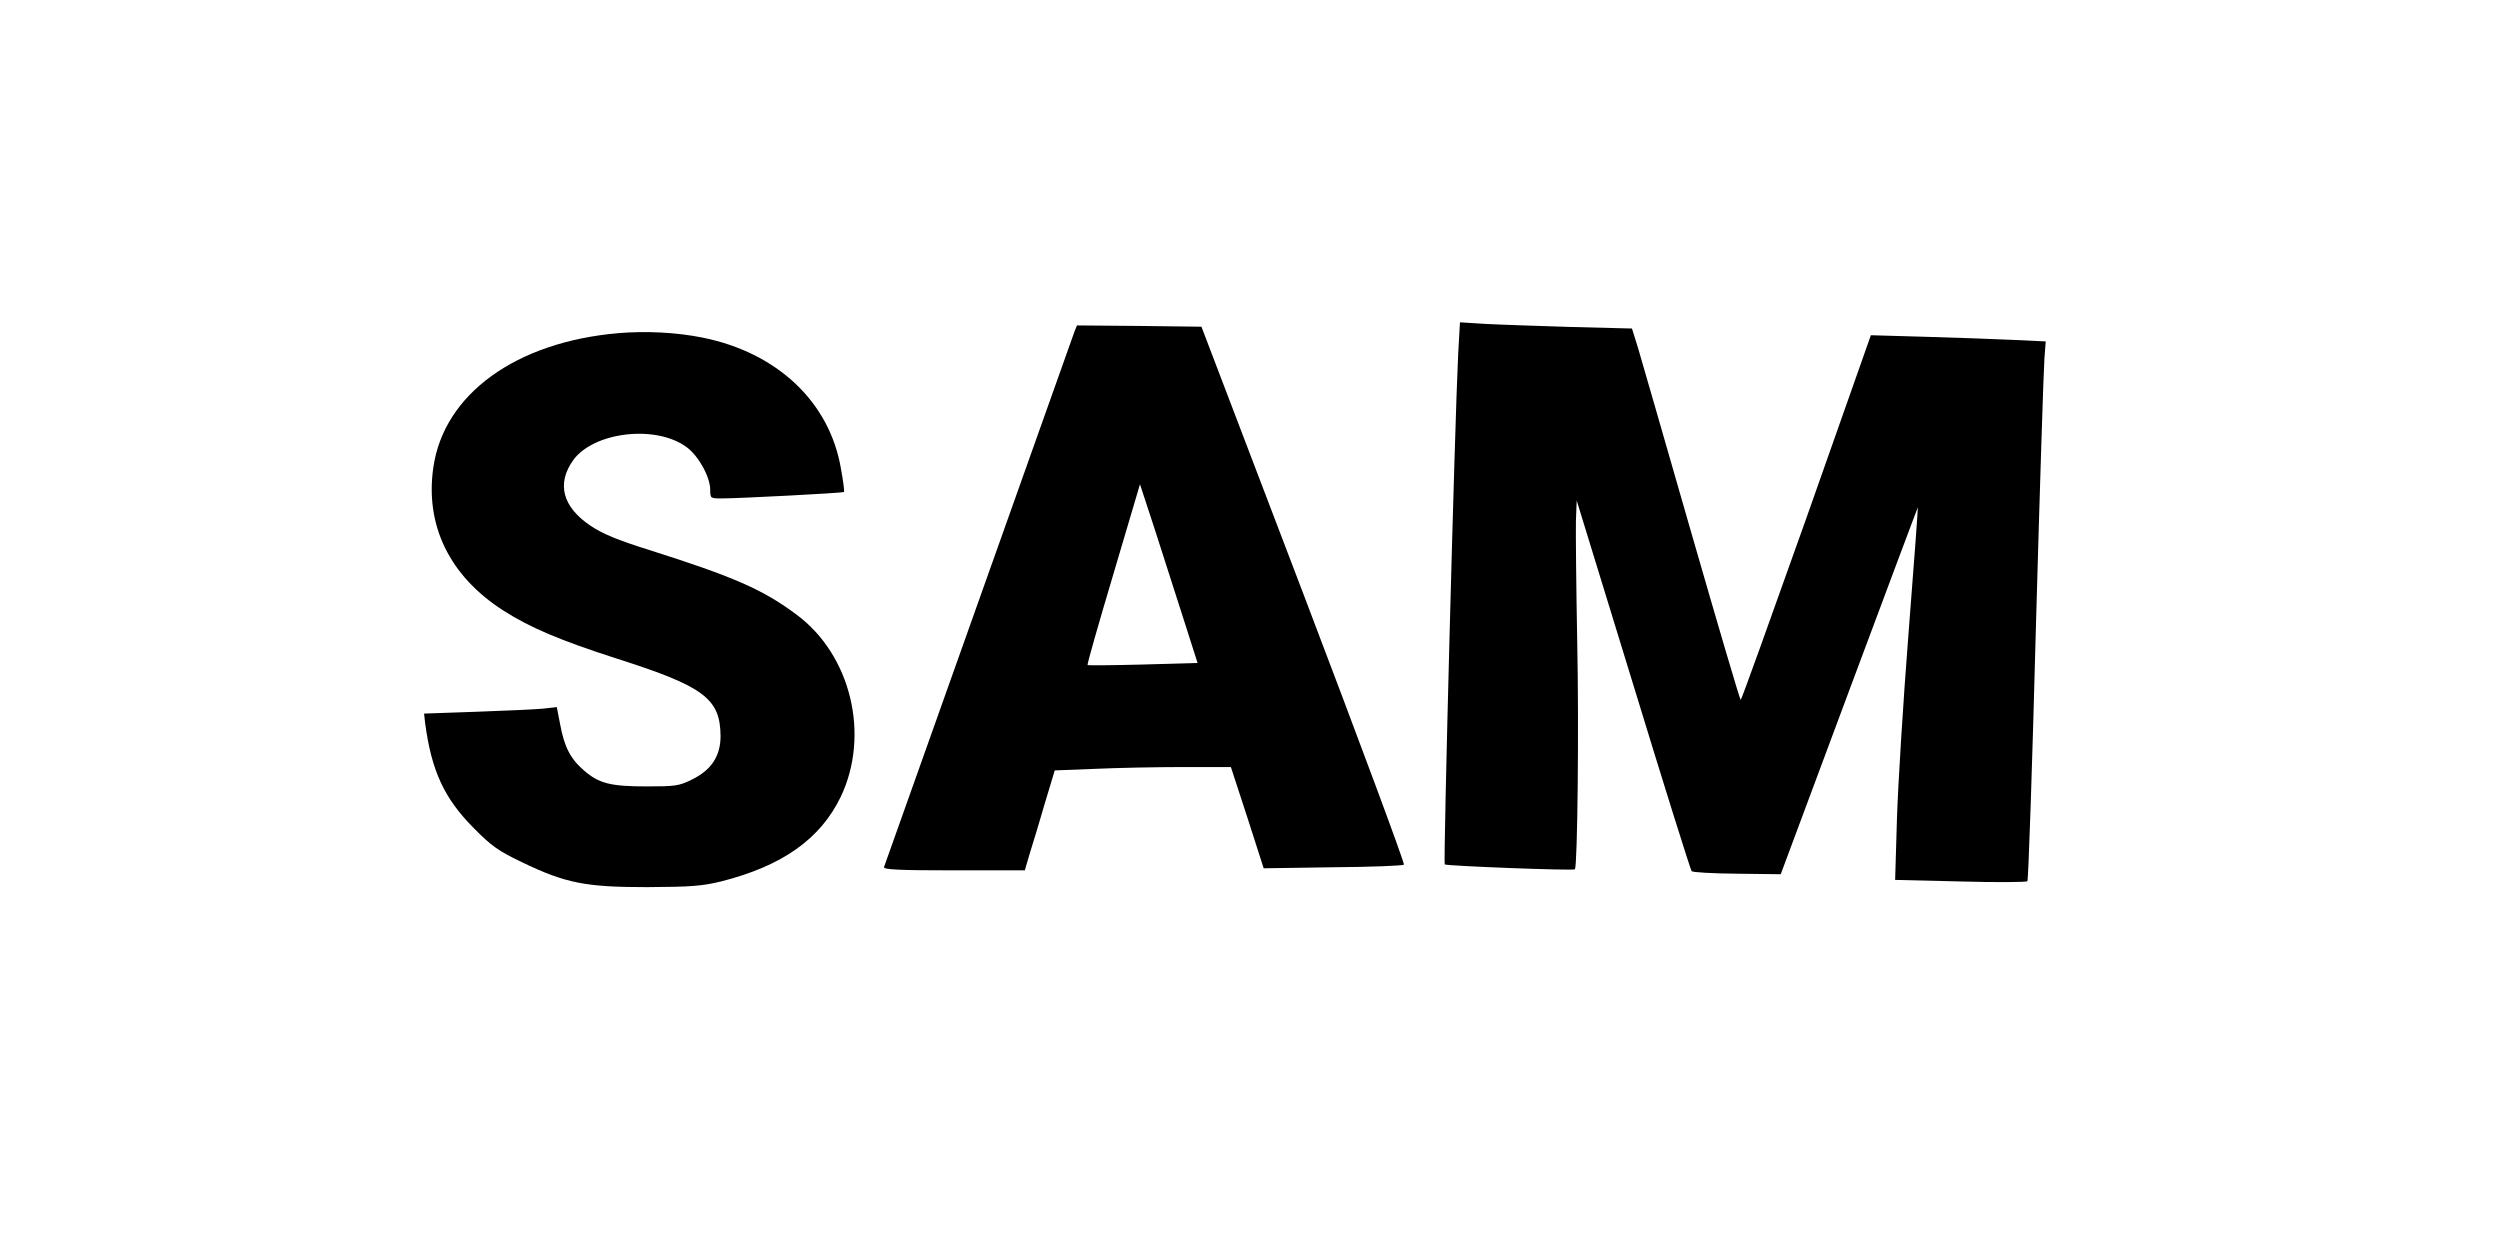
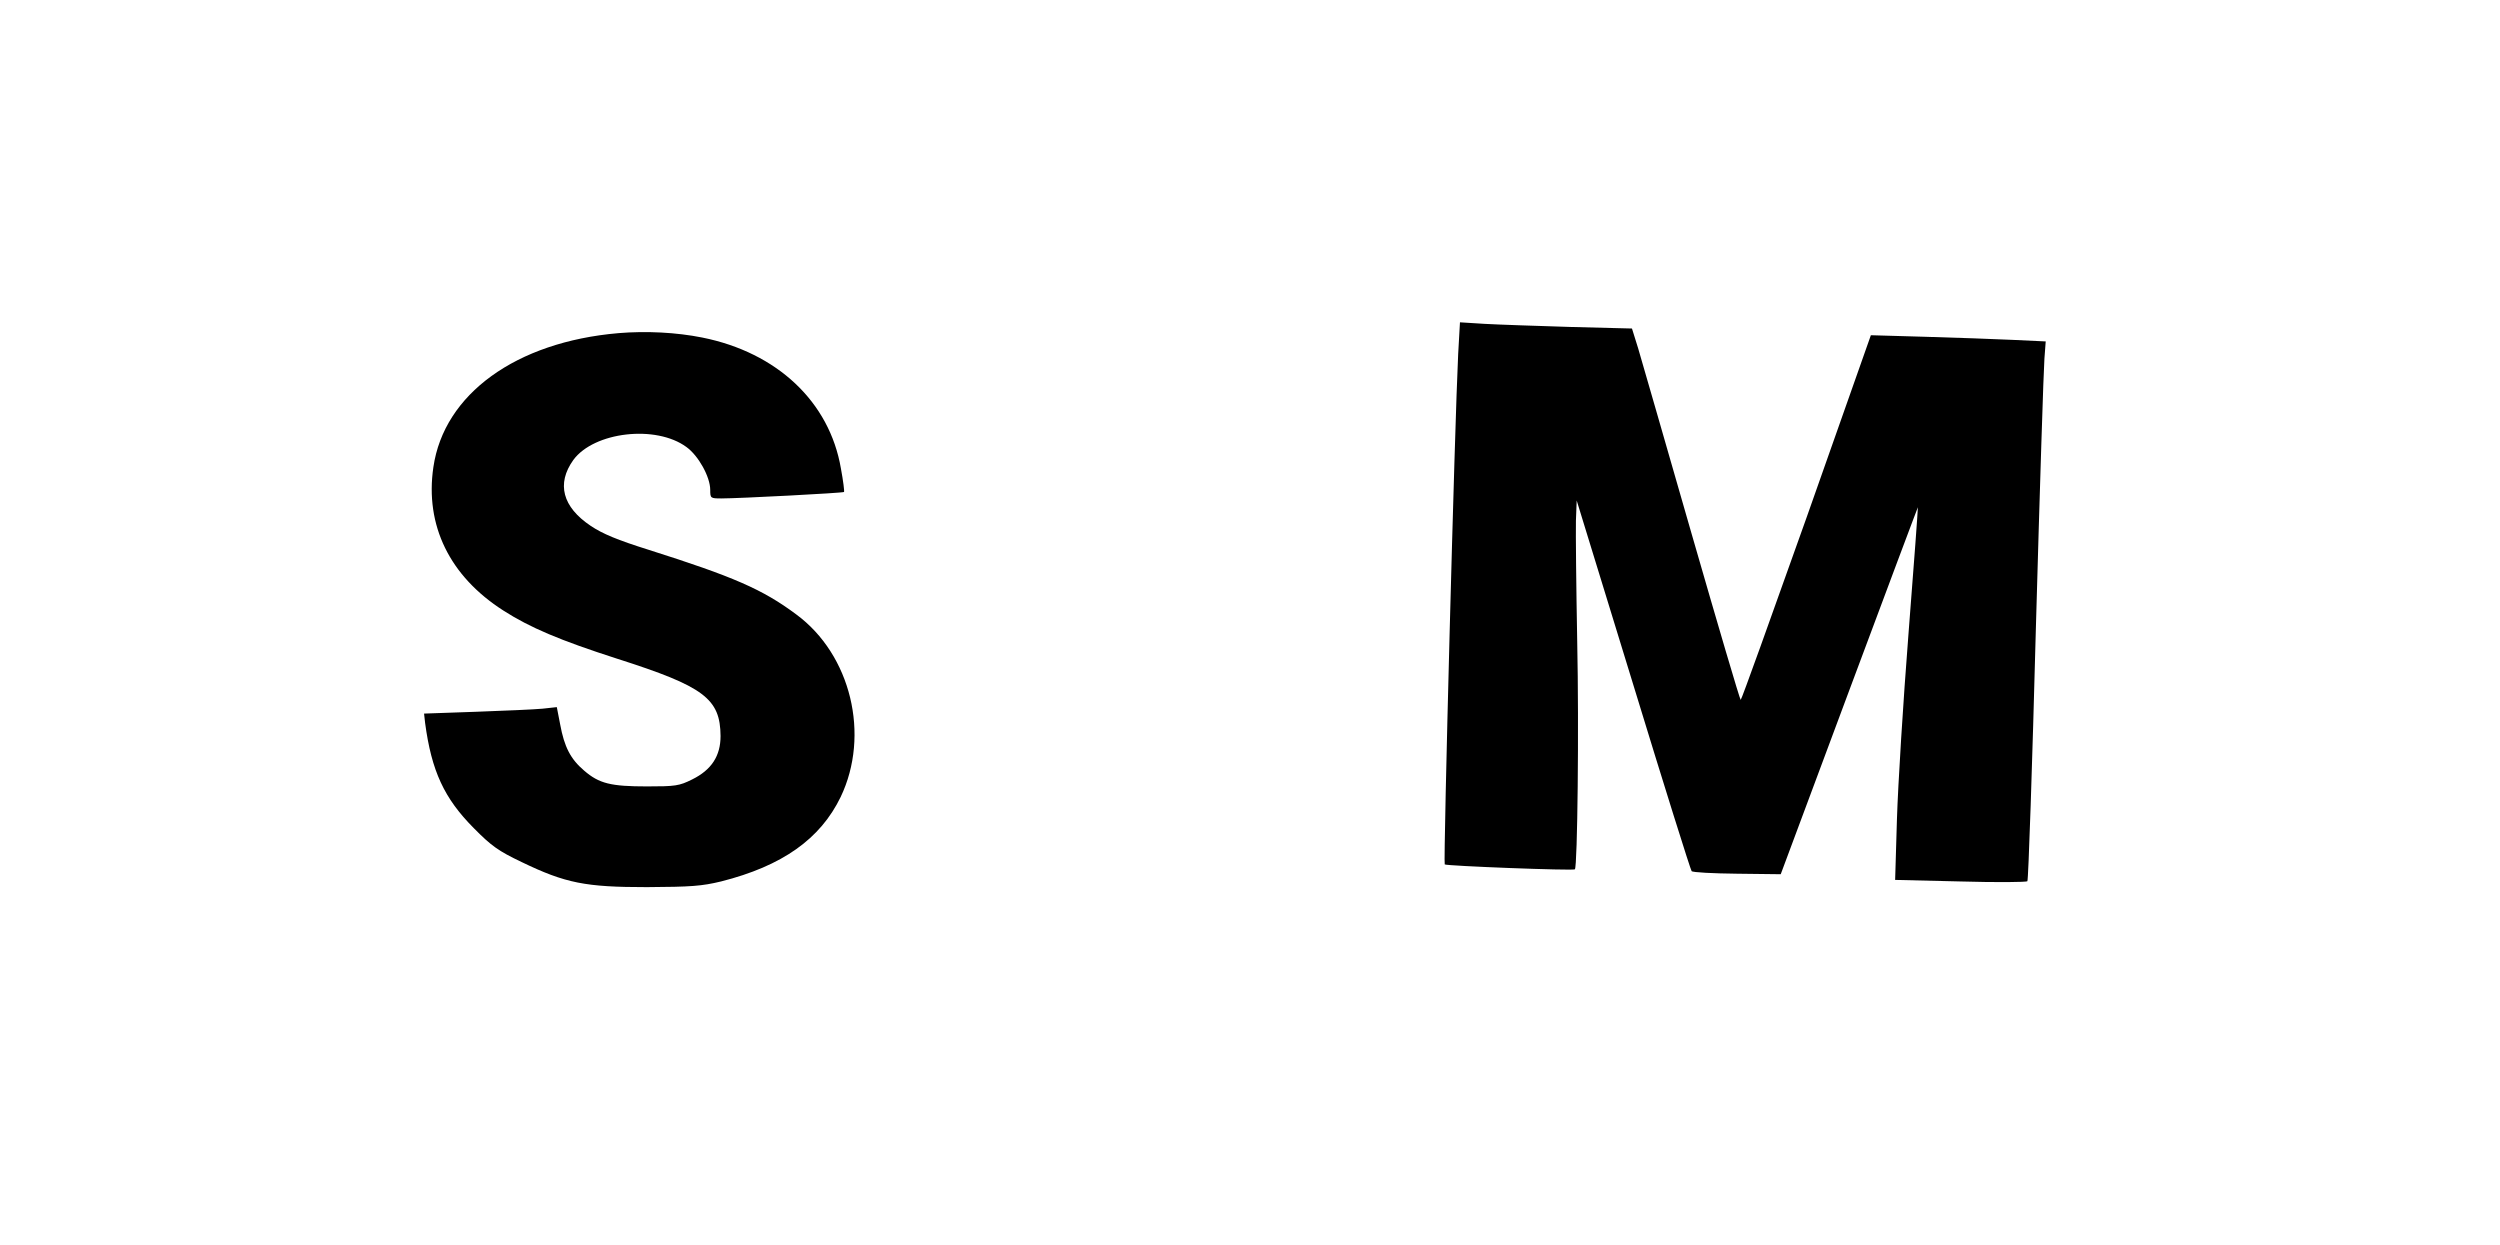
<svg xmlns="http://www.w3.org/2000/svg" version="1.0" width="968pt" height="482pt" viewBox="0 0 968 482" preserveAspectRatio="xMidYMid meet">
  <g transform="translate(0,482) scale(0.1,-0.1)" fill="#000000" stroke="none">
    <path d="M5646 3448 c-13 -259 -58 -1969 -52 -1975 6 -6 498 -25 504 -19 10 11 16 549 9 881 -4 215 -6 425 -5 469 l3 78 219 -713 c120 -393 222 -718 226 -722 4 -5 83 -9 176 -10 l169 -2 265 711 c146 392 266 711 266 710 1 0 -15 -219 -36 -486 -21 -267 -41 -591 -45 -721 l-7 -236 253 -6 c139 -4 256 -3 259 1 4 4 19 446 33 982 15 536 30 1005 33 1041 l5 67 -128 6 c-70 3 -223 9 -339 12 l-210 6 -249 -706 c-138 -388 -252 -706 -255 -706 -3 0 -88 289 -190 643 -101 353 -195 676 -207 718 l-24 77 -237 6 c-130 4 -280 9 -333 12 l-96 6 -7 -124z" />
-     <path d="M4160 3535 c-5 -14 -172 -483 -371 -1043 -199 -559 -364 -1023 -366 -1029 -4 -10 54 -13 270 -13 l275 0 20 68 c12 37 38 124 58 193 l38 126 155 6 c86 4 240 7 342 7 l185 0 64 -196 63 -196 268 4 c147 1 271 6 275 10 4 4 -171 475 -388 1045 l-396 1038 -241 3 -241 2 -10 -25z m424 -1116 l53 -166 -211 -6 c-116 -3 -212 -4 -215 -2 -2 3 43 161 100 352 l103 348 59 -180 c32 -99 82 -255 111 -346z" />
    <path d="M2394 3530 c-396 -34 -675 -236 -716 -519 -33 -225 63 -422 271 -555 103 -66 218 -115 442 -187 335 -107 398 -154 399 -299 0 -77 -35 -131 -110 -168 -50 -25 -65 -27 -175 -27 -140 0 -185 11 -243 61 -53 45 -77 92 -93 179 l-13 67 -55 -6 c-31 -3 -147 -8 -258 -12 l-201 -7 4 -36 c25 -187 74 -292 188 -407 69 -70 96 -89 186 -132 170 -82 247 -97 485 -97 172 1 212 4 287 22 237 60 384 164 463 327 115 240 40 551 -172 707 -130 97 -243 146 -571 250 -121 38 -179 62 -225 93 -109 73 -133 163 -67 255 80 109 320 137 438 50 47 -34 92 -116 92 -166 0 -32 1 -33 43 -33 68 0 471 21 475 25 2 2 -3 43 -12 91 -44 258 -247 449 -537 507 -100 20 -216 26 -325 17z" />
  </g>
</svg>